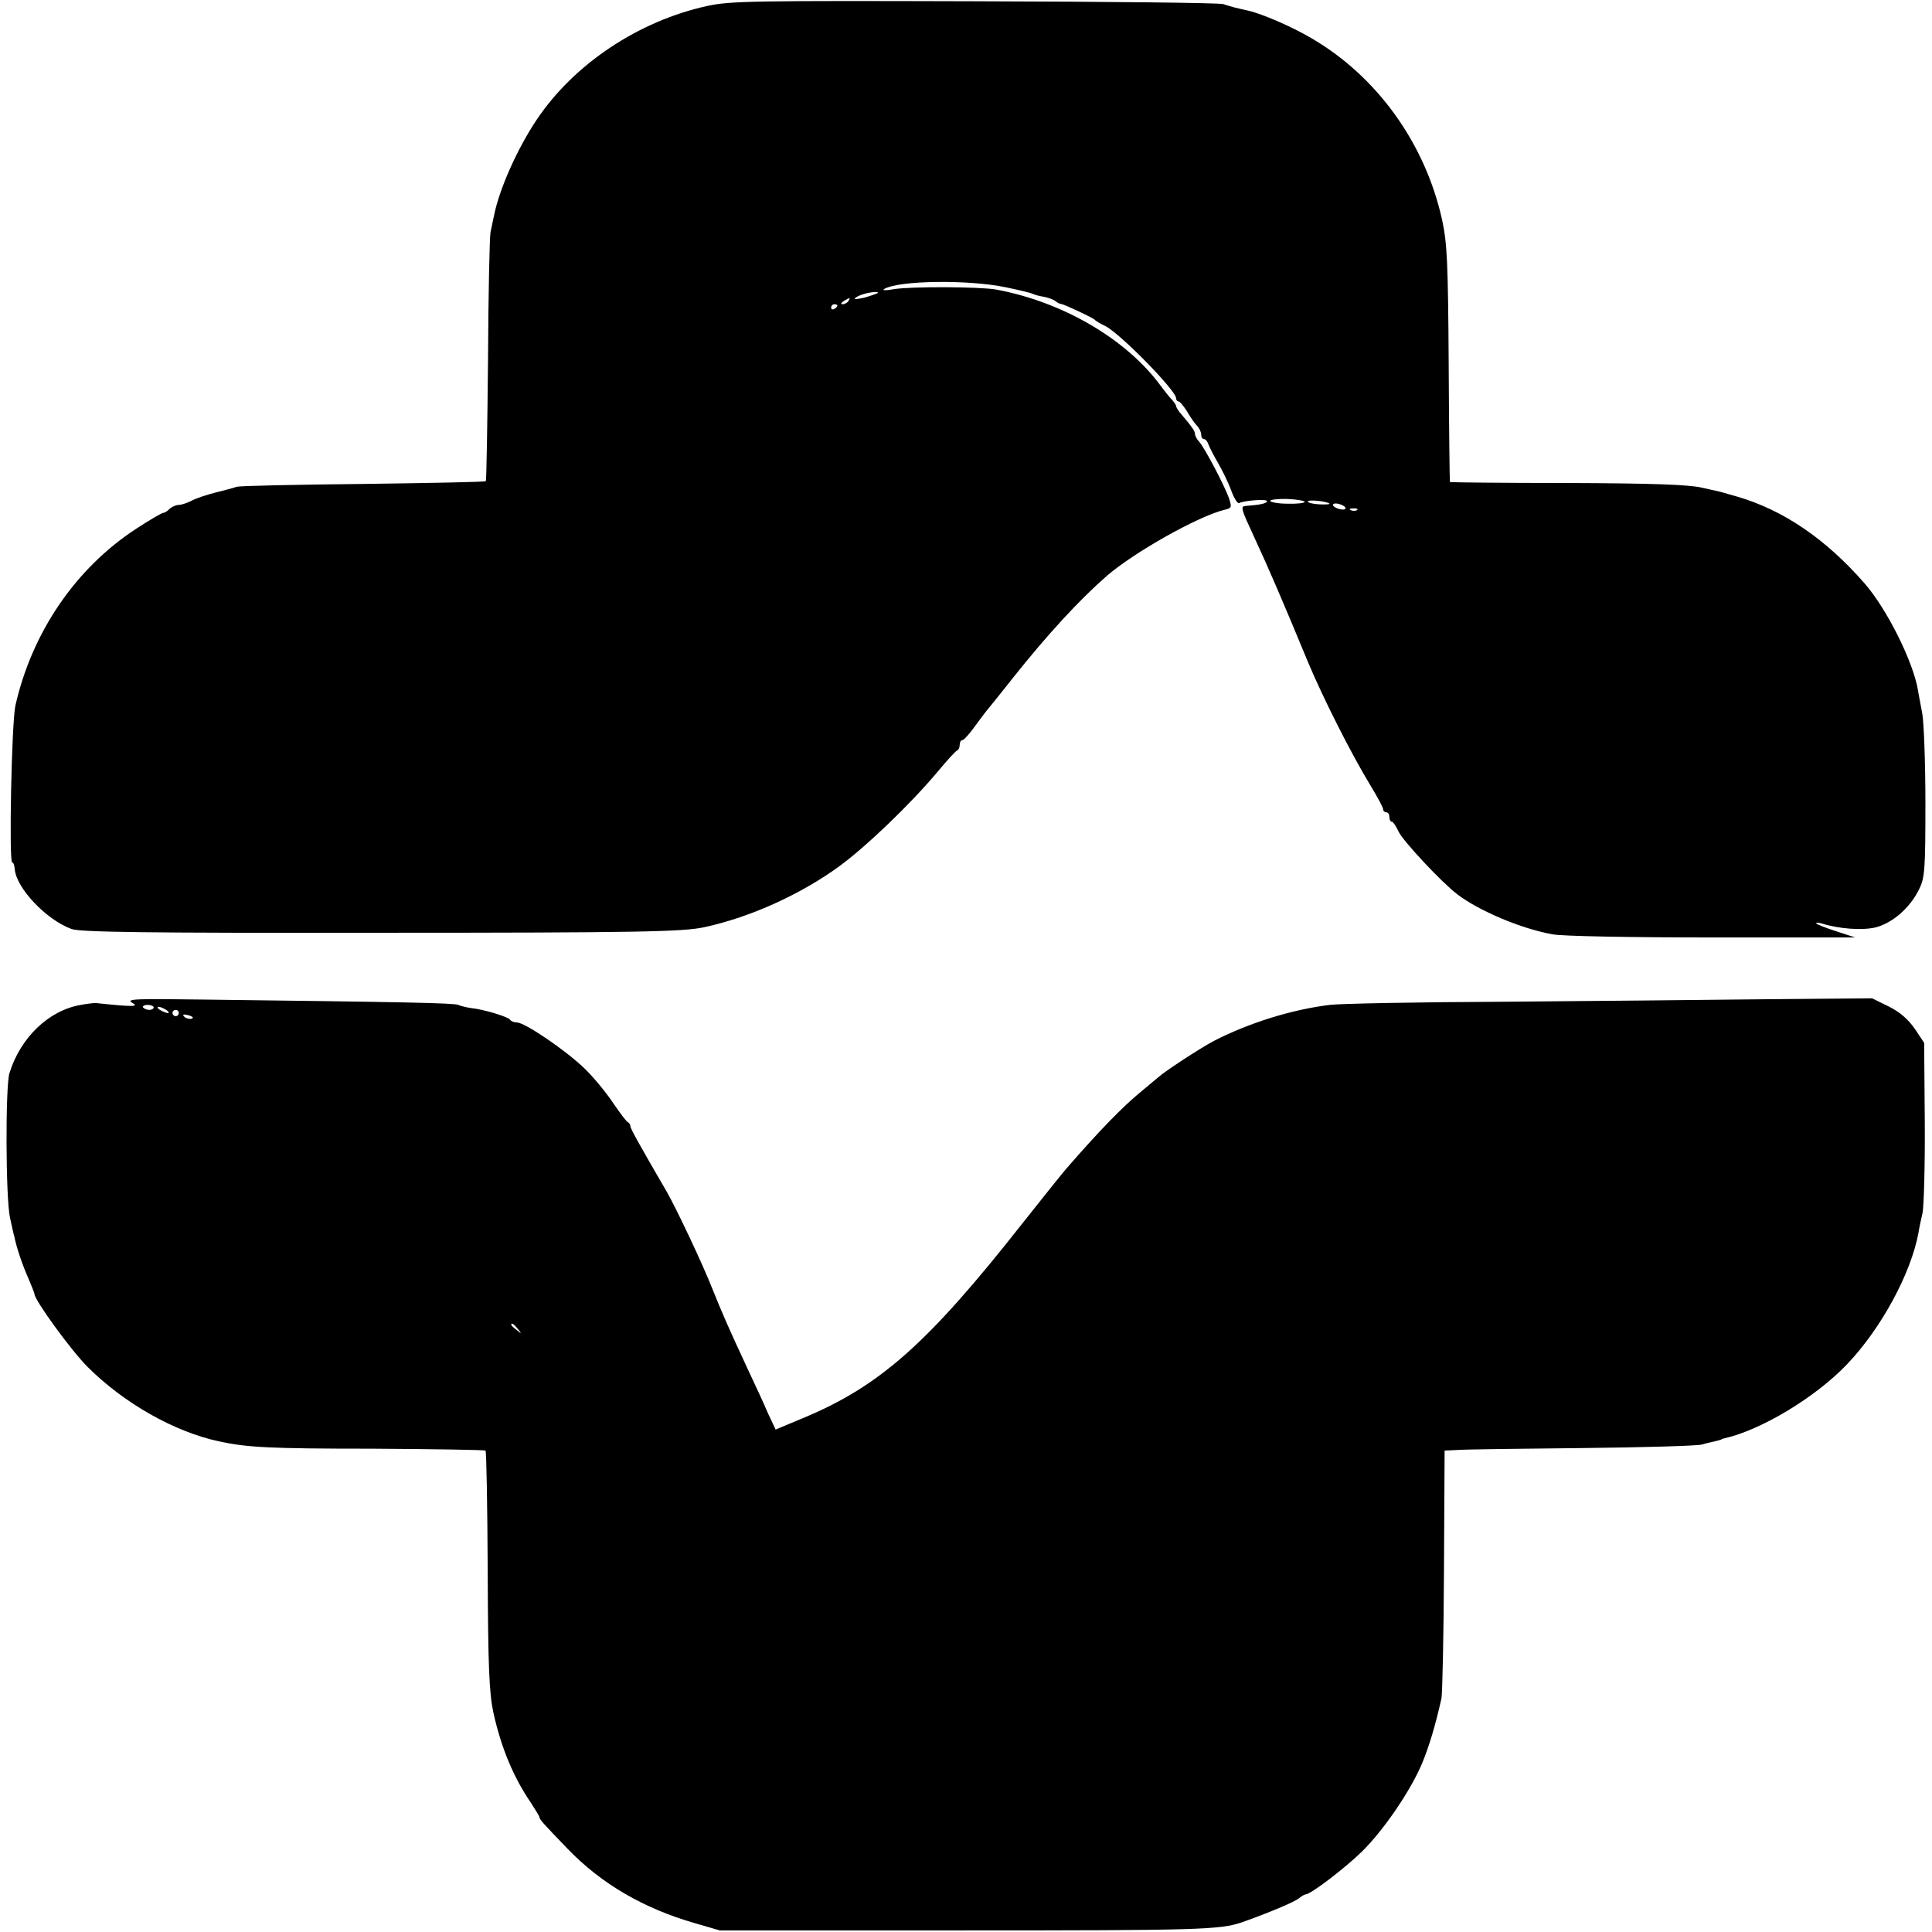
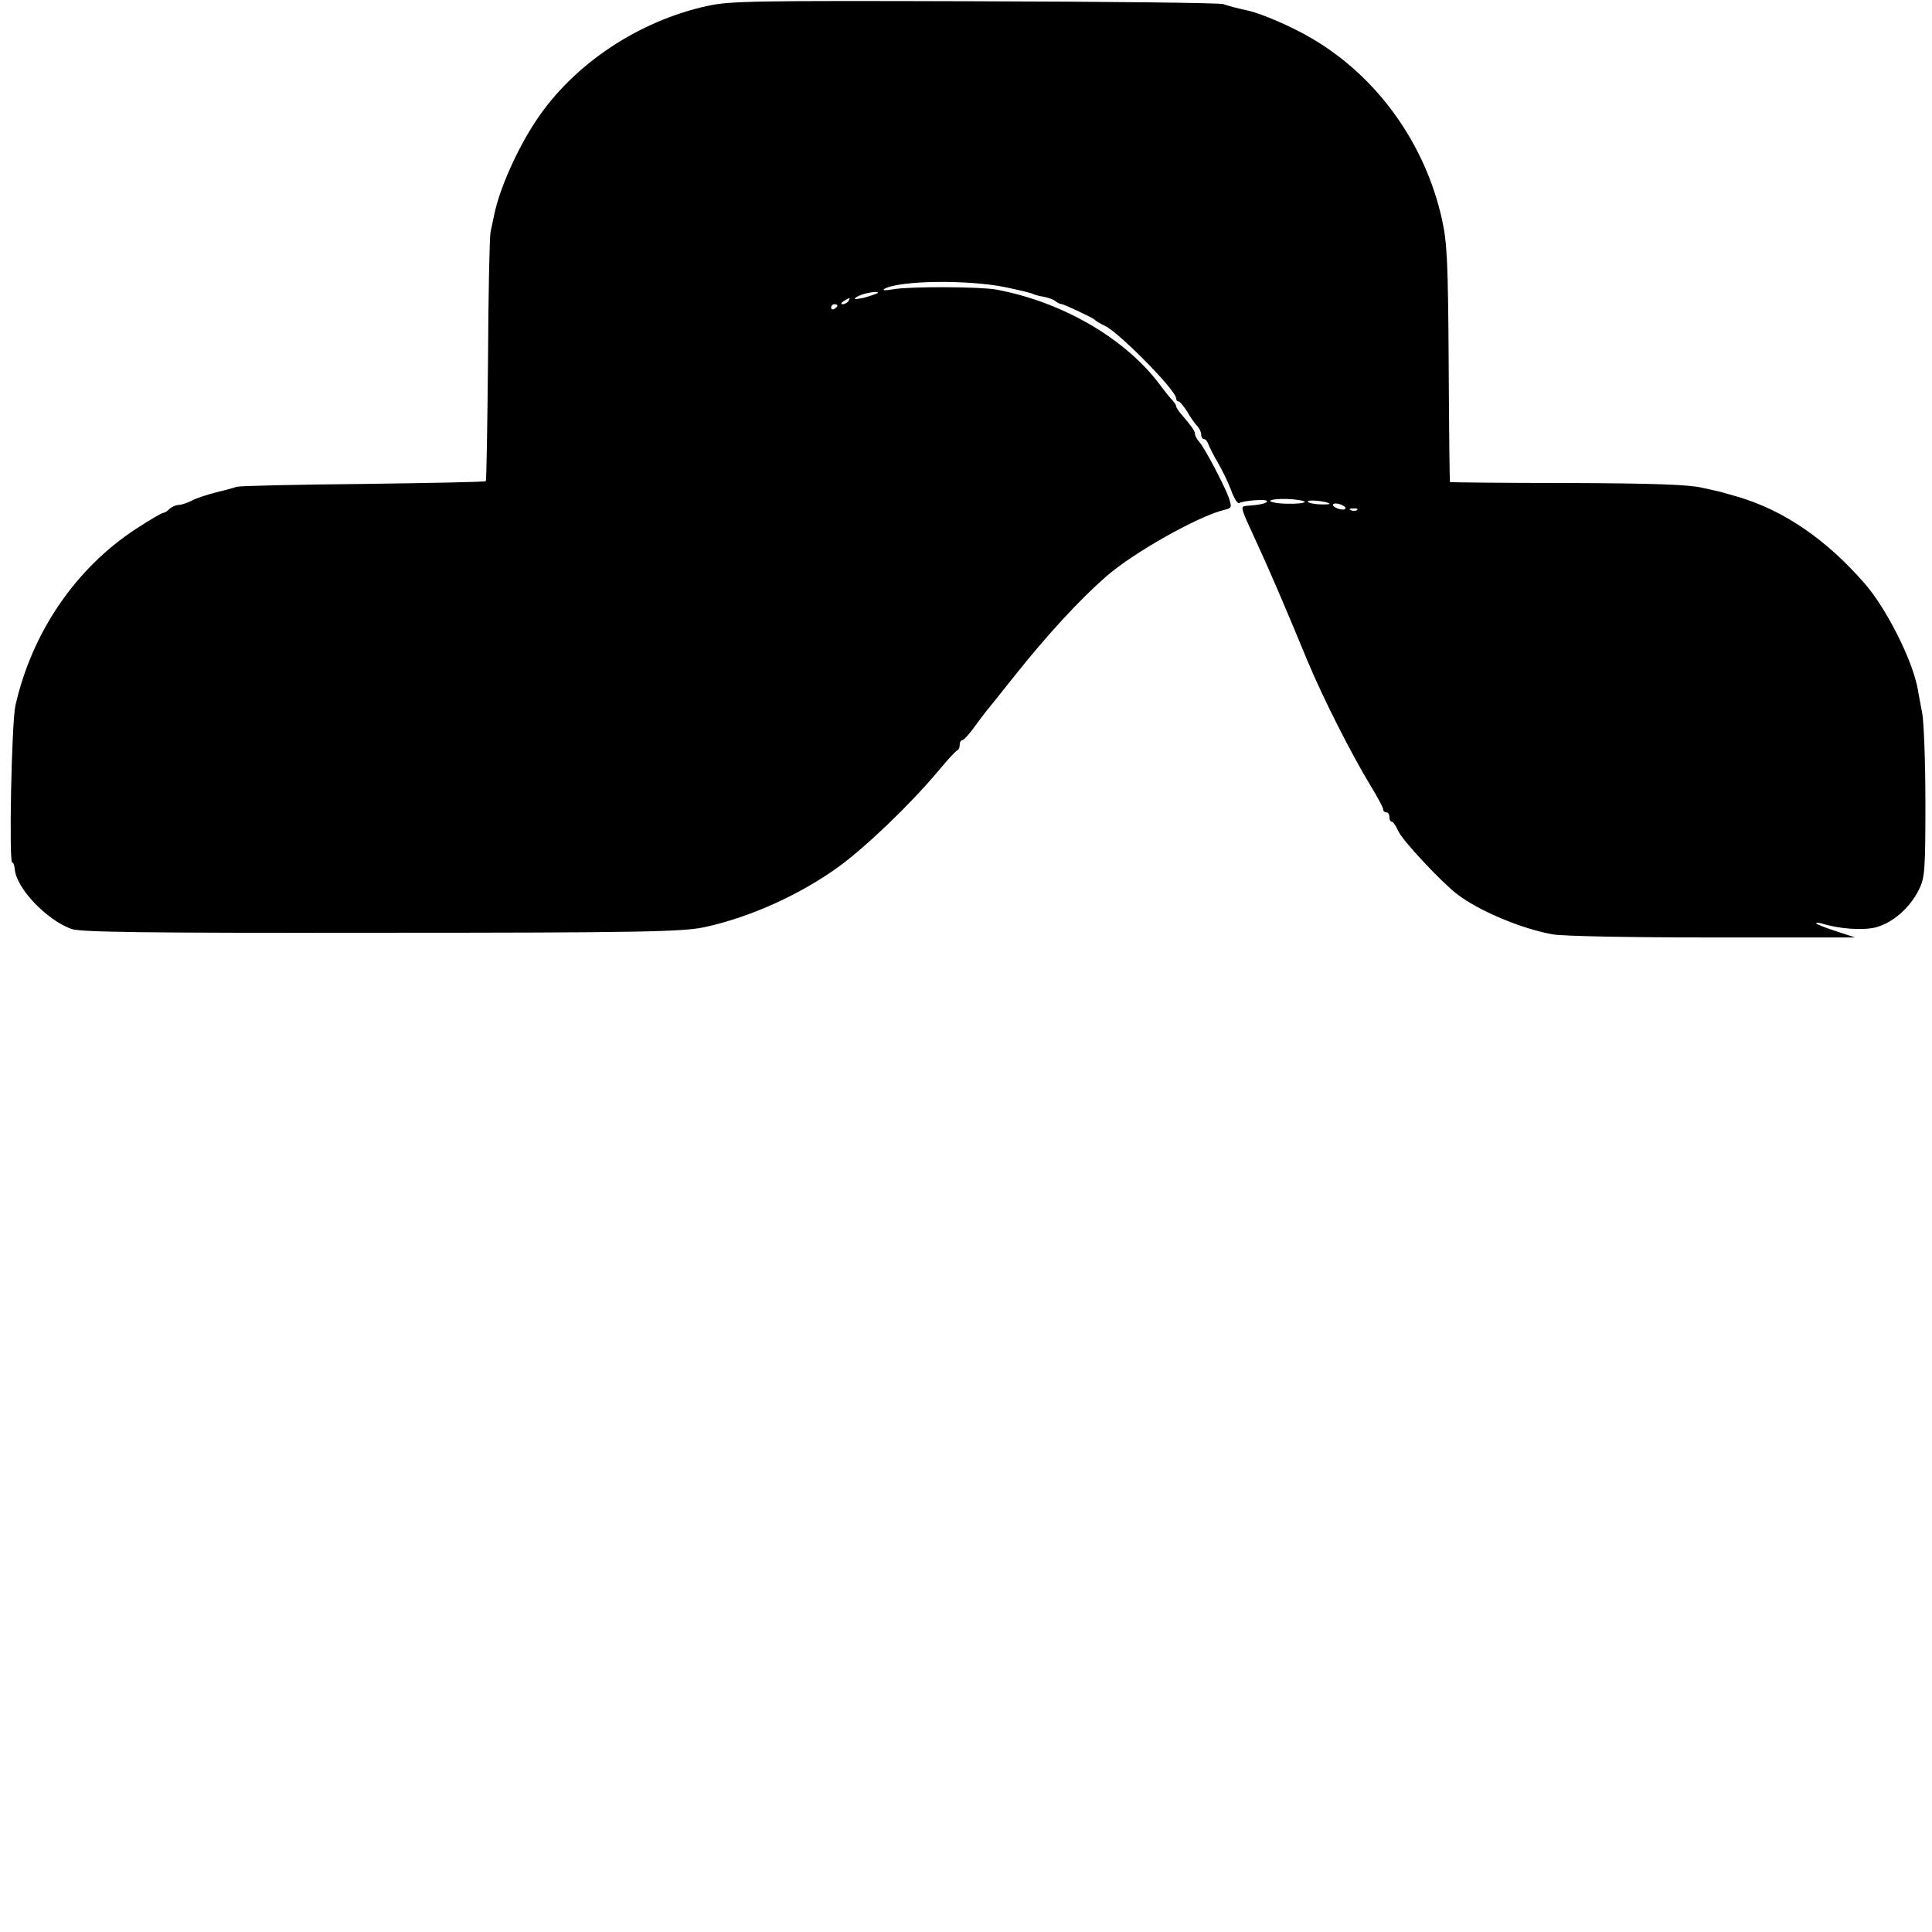
<svg xmlns="http://www.w3.org/2000/svg" version="1.0" width="616pt" height="616pt" viewBox="0 0 616 616" preserveAspectRatio="xMidYMid meet">
  <g transform="translate(0,616) scale(0.1,-0.1)" fill="#000000" stroke="none">
    <path d="M2255 6141 c-219 -48 -425 -185 -544 -363 -61 -91 -119 -220 -136 -306 -3 -15 -8 -38 -11 -52 -3 -14 -7 -197 -8 -408 -2 -210 -5 -384 -7 -386 -2 -3 -177 -6 -389 -9 -212 -2 -394 -6 -405 -9 -11 -4 -42 -12 -70 -19 -27 -7 -61 -18 -75 -26 -14 -7 -32 -13 -41 -13 -8 0 -21 -6 -28 -12 -6 -7 -16 -13 -20 -13 -5 0 -44 -23 -87 -51 -193 -126 -332 -330 -385 -564 -12 -57 -21 -500 -10 -500 4 0 7 -9 8 -21 5 -61 101 -162 181 -191 29 -10 227 -13 967 -12 847 0 984 3 1052 18 147 32 307 105 429 194 86 63 226 197 314 302 30 36 58 67 63 68 4 2 7 10 7 18 0 8 4 14 8 14 5 0 21 18 38 41 16 22 34 46 39 52 6 7 44 54 85 106 108 136 211 248 298 324 89 77 291 190 374 211 26 6 26 8 16 39 -15 41 -76 157 -94 178 -8 8 -14 20 -14 26 0 9 -10 23 -50 70 -5 7 -10 15 -10 18 0 4 -6 12 -12 19 -7 7 -24 28 -38 47 -110 149 -313 267 -525 306 -54 9 -269 10 -325 1 -27 -5 -39 -4 -30 1 47 27 267 30 387 5 43 -9 81 -18 86 -21 4 -2 19 -7 34 -9 15 -3 32 -9 38 -14 5 -4 13 -9 18 -9 10 -1 101 -44 107 -50 3 -4 18 -13 35 -21 47 -24 225 -205 225 -230 0 -6 4 -10 8 -10 4 0 16 -15 27 -32 10 -18 25 -39 32 -46 7 -7 13 -20 13 -28 0 -8 4 -14 9 -14 5 0 11 -8 14 -17 4 -10 17 -36 30 -58 13 -22 32 -61 42 -87 9 -26 21 -45 26 -42 14 8 89 14 89 6 0 -7 -24 -12 -67 -15 -19 -1 -17 -7 27 -102 42 -90 95 -213 170 -395 49 -117 139 -295 200 -395 22 -36 40 -70 40 -75 0 -6 5 -10 10 -10 6 0 10 -7 10 -15 0 -8 3 -15 8 -15 4 0 13 -14 21 -31 13 -29 137 -162 187 -200 69 -53 204 -110 304 -128 31 -6 250 -10 510 -10 l455 0 -58 19 c-32 10 -62 22 -65 25 -4 4 3 4 15 1 57 -18 130 -23 173 -13 54 14 110 62 139 122 18 36 20 62 20 275 0 129 -5 258 -10 285 -5 28 -12 62 -14 76 -16 92 -100 259 -170 339 -123 141 -258 233 -404 276 -31 9 -56 16 -56 16 0 0 -26 6 -58 13 -43 10 -156 14 -430 15 -204 0 -372 2 -374 3 -1 2 -3 172 -4 377 -2 326 -5 385 -21 459 -54 245 -209 459 -418 580 -61 36 -156 77 -200 87 -44 10 -49 11 -80 21 -14 4 -371 8 -795 9 -704 2 -777 1 -850 -15z m544 -915 c-2 -2 -22 -9 -43 -15 -22 -5 -35 -6 -30 -2 9 9 37 18 63 20 8 0 12 -1 10 -3z m-94 -26 c-3 -5 -12 -10 -18 -10 -7 0 -6 4 3 10 19 12 23 12 15 0z m-35 -14 c0 -3 -4 -8 -10 -11 -5 -3 -10 -1 -10 4 0 6 5 11 10 11 6 0 10 -2 10 -4z m1490 -626 c0 -4 -25 -7 -55 -6 -30 0 -55 5 -55 9 0 4 25 7 55 6 30 -1 55 -6 55 -9z m79 -6 c2 -2 -13 -3 -33 -2 -20 1 -36 5 -36 9 0 7 61 1 69 -7z m51 -14 c0 -5 -9 -6 -20 -3 -11 3 -20 9 -20 13 0 5 9 6 20 3 11 -3 20 -9 20 -13z m37 -6 c-3 -3 -12 -4 -19 -1 -8 3 -5 6 6 6 11 1 17 -2 13 -5z" />
-     <path d="M421 2963 c24 -13 6 -14 -116 -1 -5 0 -27 -2 -47 -6 -102 -17 -193 -104 -228 -218 -13 -44 -12 -400 2 -461 5 -23 11 -51 14 -61 7 -35 26 -91 45 -133 10 -24 19 -46 19 -49 0 -19 116 -179 169 -232 116 -116 278 -208 421 -238 87 -19 162 -23 484 -23 198 -1 362 -4 364 -6 3 -3 6 -175 7 -382 1 -311 5 -391 18 -453 25 -113 64 -206 119 -287 15 -23 28 -44 28 -47 0 -7 12 -20 90 -101 107 -111 242 -190 406 -237 l79 -23 770 0 c758 0 825 2 895 26 82 29 166 64 181 76 8 7 19 13 22 13 16 0 126 84 180 137 69 68 154 193 190 278 23 54 44 125 63 210 3 17 7 201 8 410 l2 380 44 2 c25 2 203 4 395 6 193 2 364 7 380 11 17 5 37 9 45 11 8 2 16 4 18 5 1 2 5 3 10 4 116 26 290 130 391 236 108 113 204 289 228 420 2 14 8 42 13 63 4 21 8 152 7 290 l-2 252 -30 45 c-21 30 -47 53 -83 71 l-53 26 -342 -3 c-188 -2 -565 -6 -837 -8 -272 -1 -520 -6 -550 -10 -123 -15 -259 -58 -370 -115 -45 -24 -155 -96 -176 -115 -7 -6 -31 -26 -54 -45 -61 -50 -133 -124 -240 -247 -14 -16 -77 -95 -142 -177 -300 -381 -453 -517 -699 -619 l-86 -36 -24 51 c-12 29 -42 93 -65 142 -66 142 -80 175 -114 259 -29 74 -113 252 -144 306 -93 160 -116 202 -116 209 0 5 -4 11 -8 13 -5 2 -25 29 -47 61 -21 32 -62 82 -91 110 -61 59 -191 147 -216 147 -9 0 -19 4 -22 9 -6 9 -84 33 -125 37 -13 2 -31 6 -40 10 -15 6 -160 9 -815 17 -214 3 -245 2 -225 -10z m69 -15 c0 -4 -6 -8 -14 -8 -8 0 -17 4 -20 8 -2 4 4 8 15 8 10 0 19 -4 19 -8z m40 -8 c8 -5 11 -10 5 -10 -5 0 -17 5 -25 10 -8 5 -10 10 -5 10 6 0 17 -5 25 -10z m40 -10 c0 -5 -4 -10 -10 -10 -5 0 -10 5 -10 10 0 6 5 10 10 10 6 0 10 -4 10 -10z m41 -18 c-7 -2 -18 1 -23 6 -8 8 -4 9 13 5 13 -4 18 -8 10 -11z m1040 -989 c13 -16 12 -17 -3 -4 -10 7 -18 15 -18 17 0 8 8 3 21 -13z" />
  </g>
</svg>